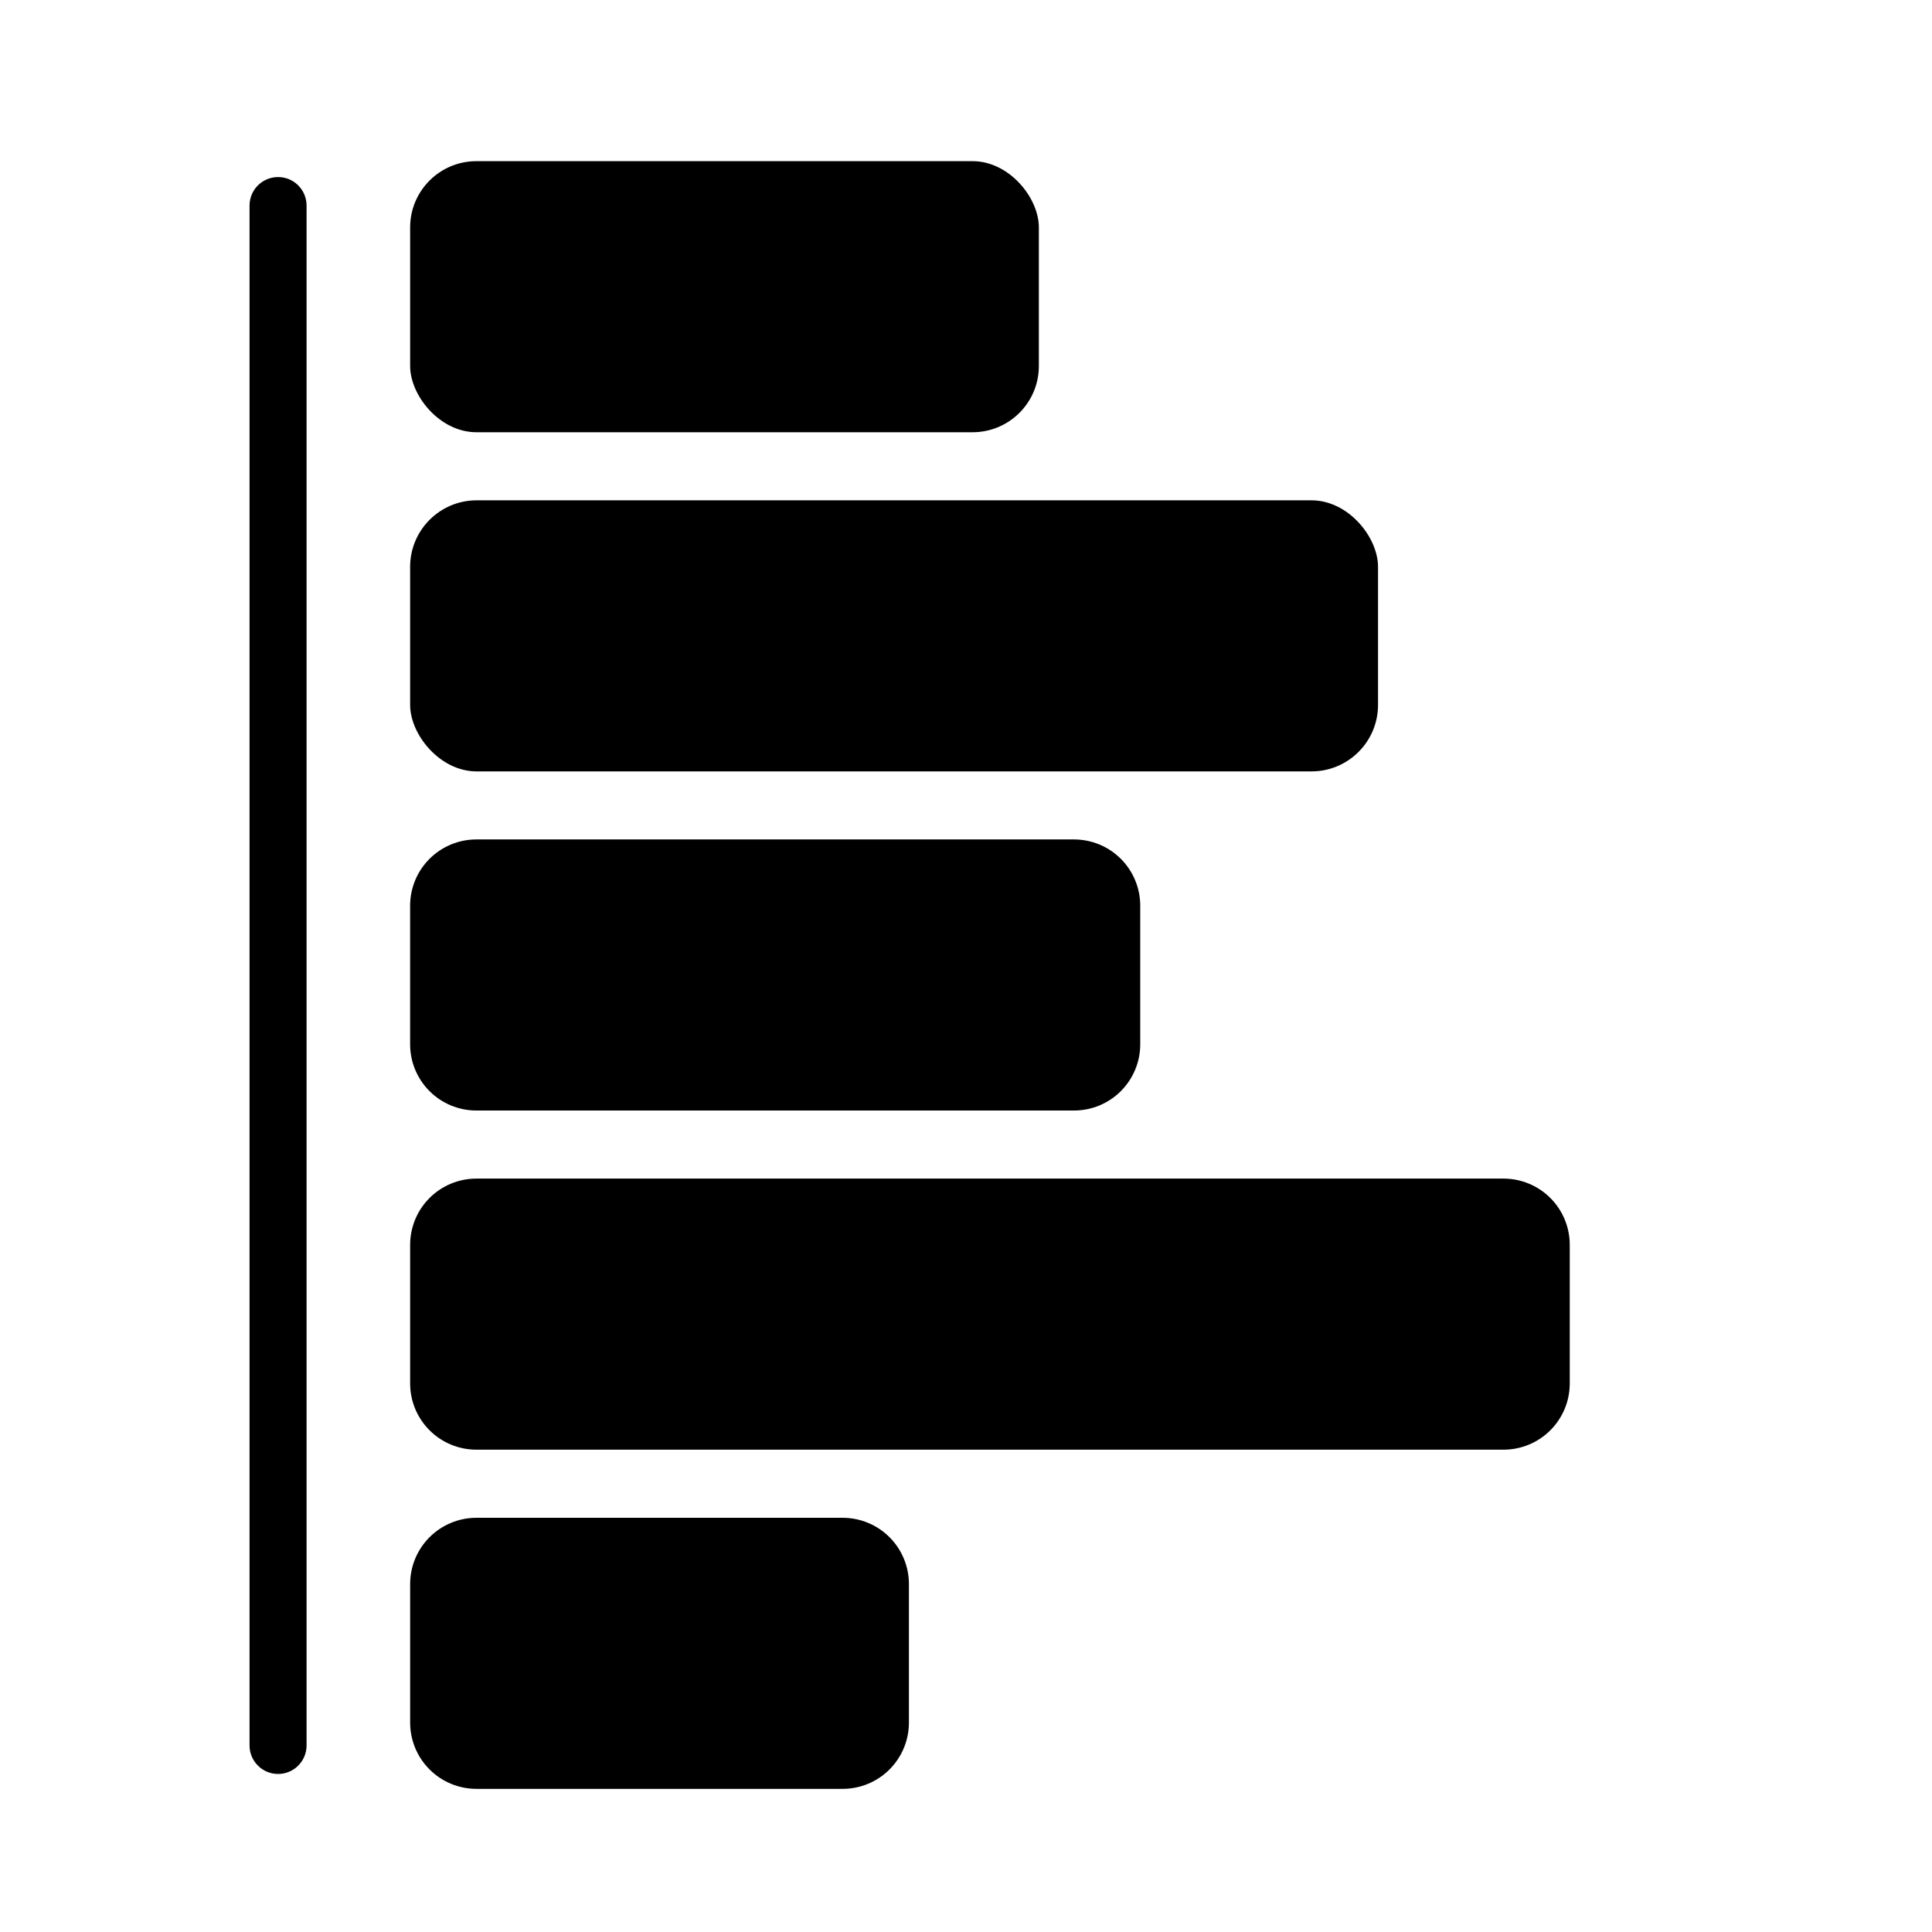
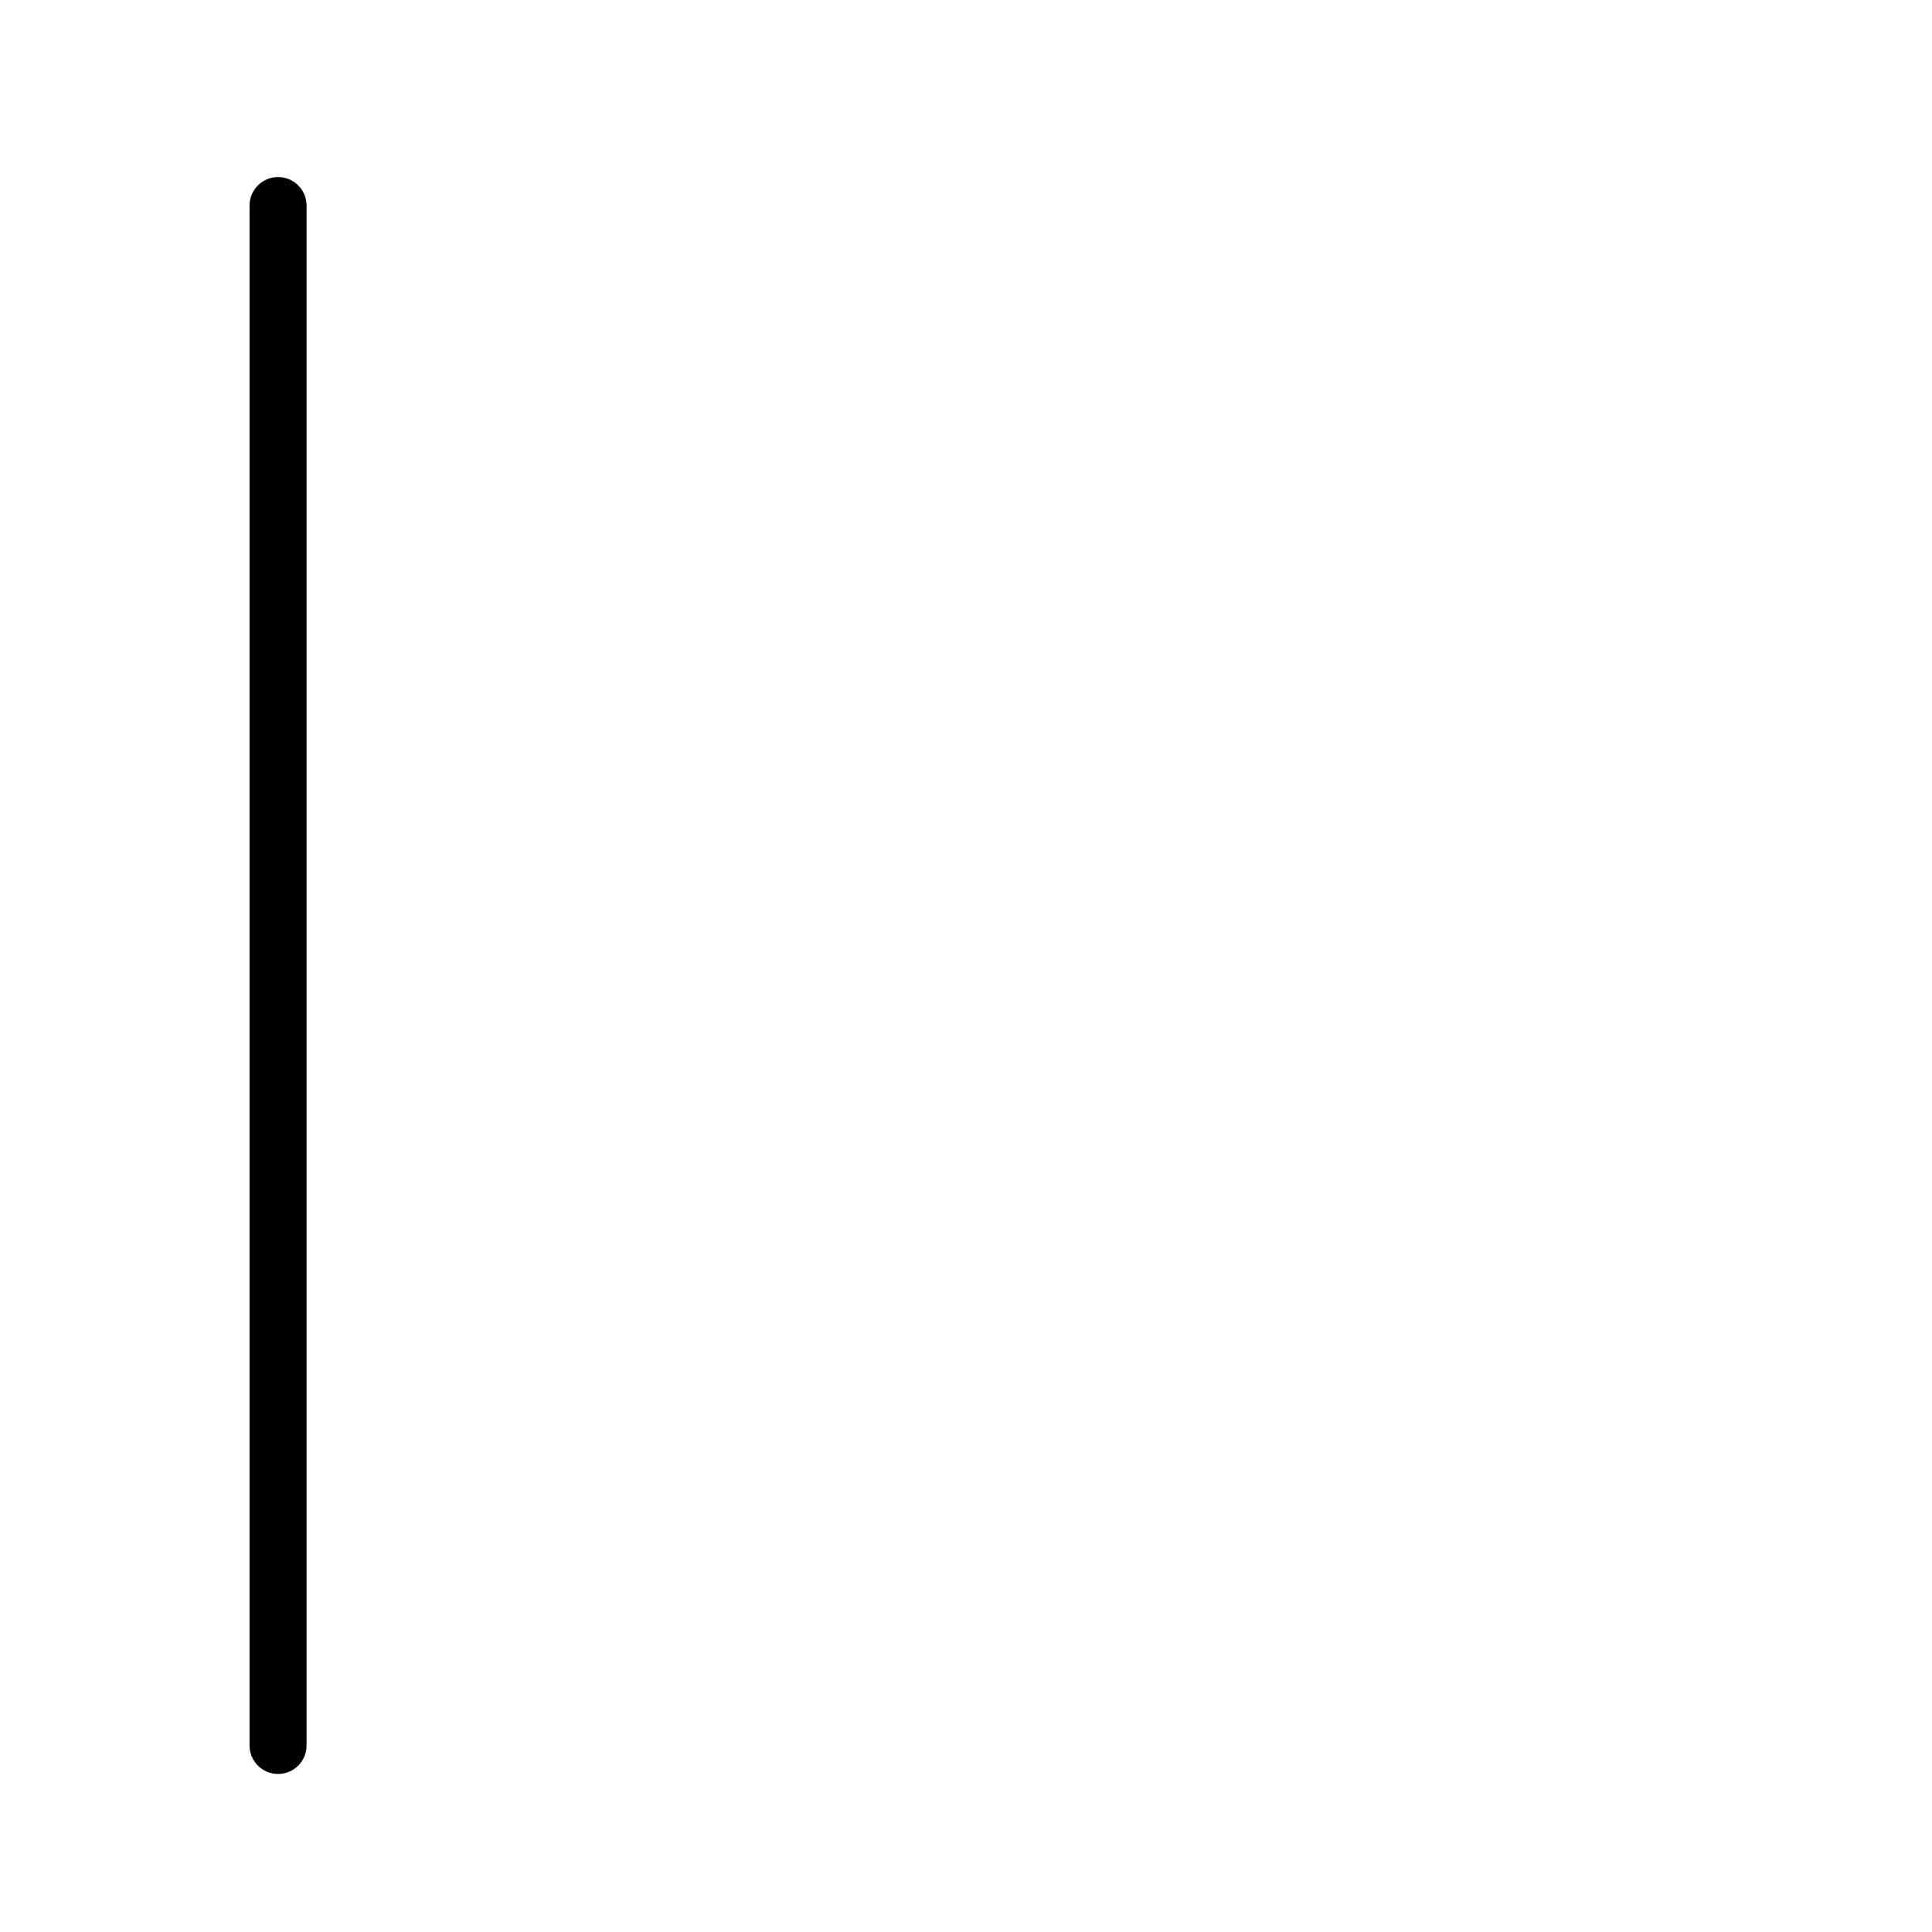
<svg xmlns="http://www.w3.org/2000/svg" fill="#000000" width="800px" height="800px" version="1.1" viewBox="144 144 512 512">
  <g>
-     <path d="m270.25 186.71h131.5c9.699 0 17.559 9.699 17.559 17.559v36.719c0 9.699-7.863 17.559-17.559 17.559h-131.5c-9.699 0-17.559-9.699-17.559-17.559v-36.719c0-9.699 7.863-17.559 17.559-17.559z" />
-     <path d="m270.32 276.59h221.24c9.738 0 17.633 9.738 17.633 17.633v36.574c0 9.738-7.894 17.633-17.633 17.633h-221.24c-9.738 0-17.633-9.738-17.633-17.633v-36.574c0-9.738 7.894-17.633 17.633-17.633z" />
-     <path d="m270.24 366.46h158.38c4.656 0 9.121 1.848 12.414 5.141 3.293 3.293 5.141 7.758 5.141 12.414v36.734-0.004c0 4.656-1.848 9.121-5.141 12.414-3.293 3.293-7.758 5.141-12.414 5.141h-158.38c-4.656 0-9.121-1.848-12.414-5.141-3.289-3.289-5.141-7.754-5.141-12.41v-36.734c0-4.656 1.852-9.121 5.141-12.414 3.293-3.293 7.758-5.141 12.414-5.141z" />
-     <path d="m270.24 456.34h272.21c4.652 0 9.117 1.848 12.41 5.141 3.293 3.289 5.141 7.754 5.141 12.41v36.734c0 4.656-1.848 9.121-5.141 12.414s-7.758 5.141-12.414 5.141h-272.2c-4.656 0-9.121-1.848-12.414-5.141-3.289-3.289-5.141-7.754-5.141-12.41v-36.734c0-4.656 1.852-9.121 5.141-12.414 3.293-3.293 7.758-5.141 12.414-5.141z" />
-     <path d="m270.25 546.23h97.062c4.66 0 9.125 1.852 12.418 5.144 3.293 3.293 5.144 7.758 5.144 12.414v36.719c0 4.656-1.852 9.125-5.144 12.418-3.293 3.293-7.758 5.141-12.418 5.141h-97.059c-4.656 0-9.125-1.848-12.418-5.144-3.293-3.293-5.144-7.758-5.144-12.418v-36.715c0-4.656 1.852-9.121 5.144-12.414 3.293-3.293 7.758-5.144 12.414-5.144z" />
    <path d="m217.69 190.92c-4.176 0-7.559 3.383-7.559 7.559v408.08c0 4.176 3.383 7.559 7.559 7.559 4.172 0 7.555-3.383 7.555-7.559v-408.08c0-4.176-3.383-7.559-7.555-7.559z" />
  </g>
</svg>